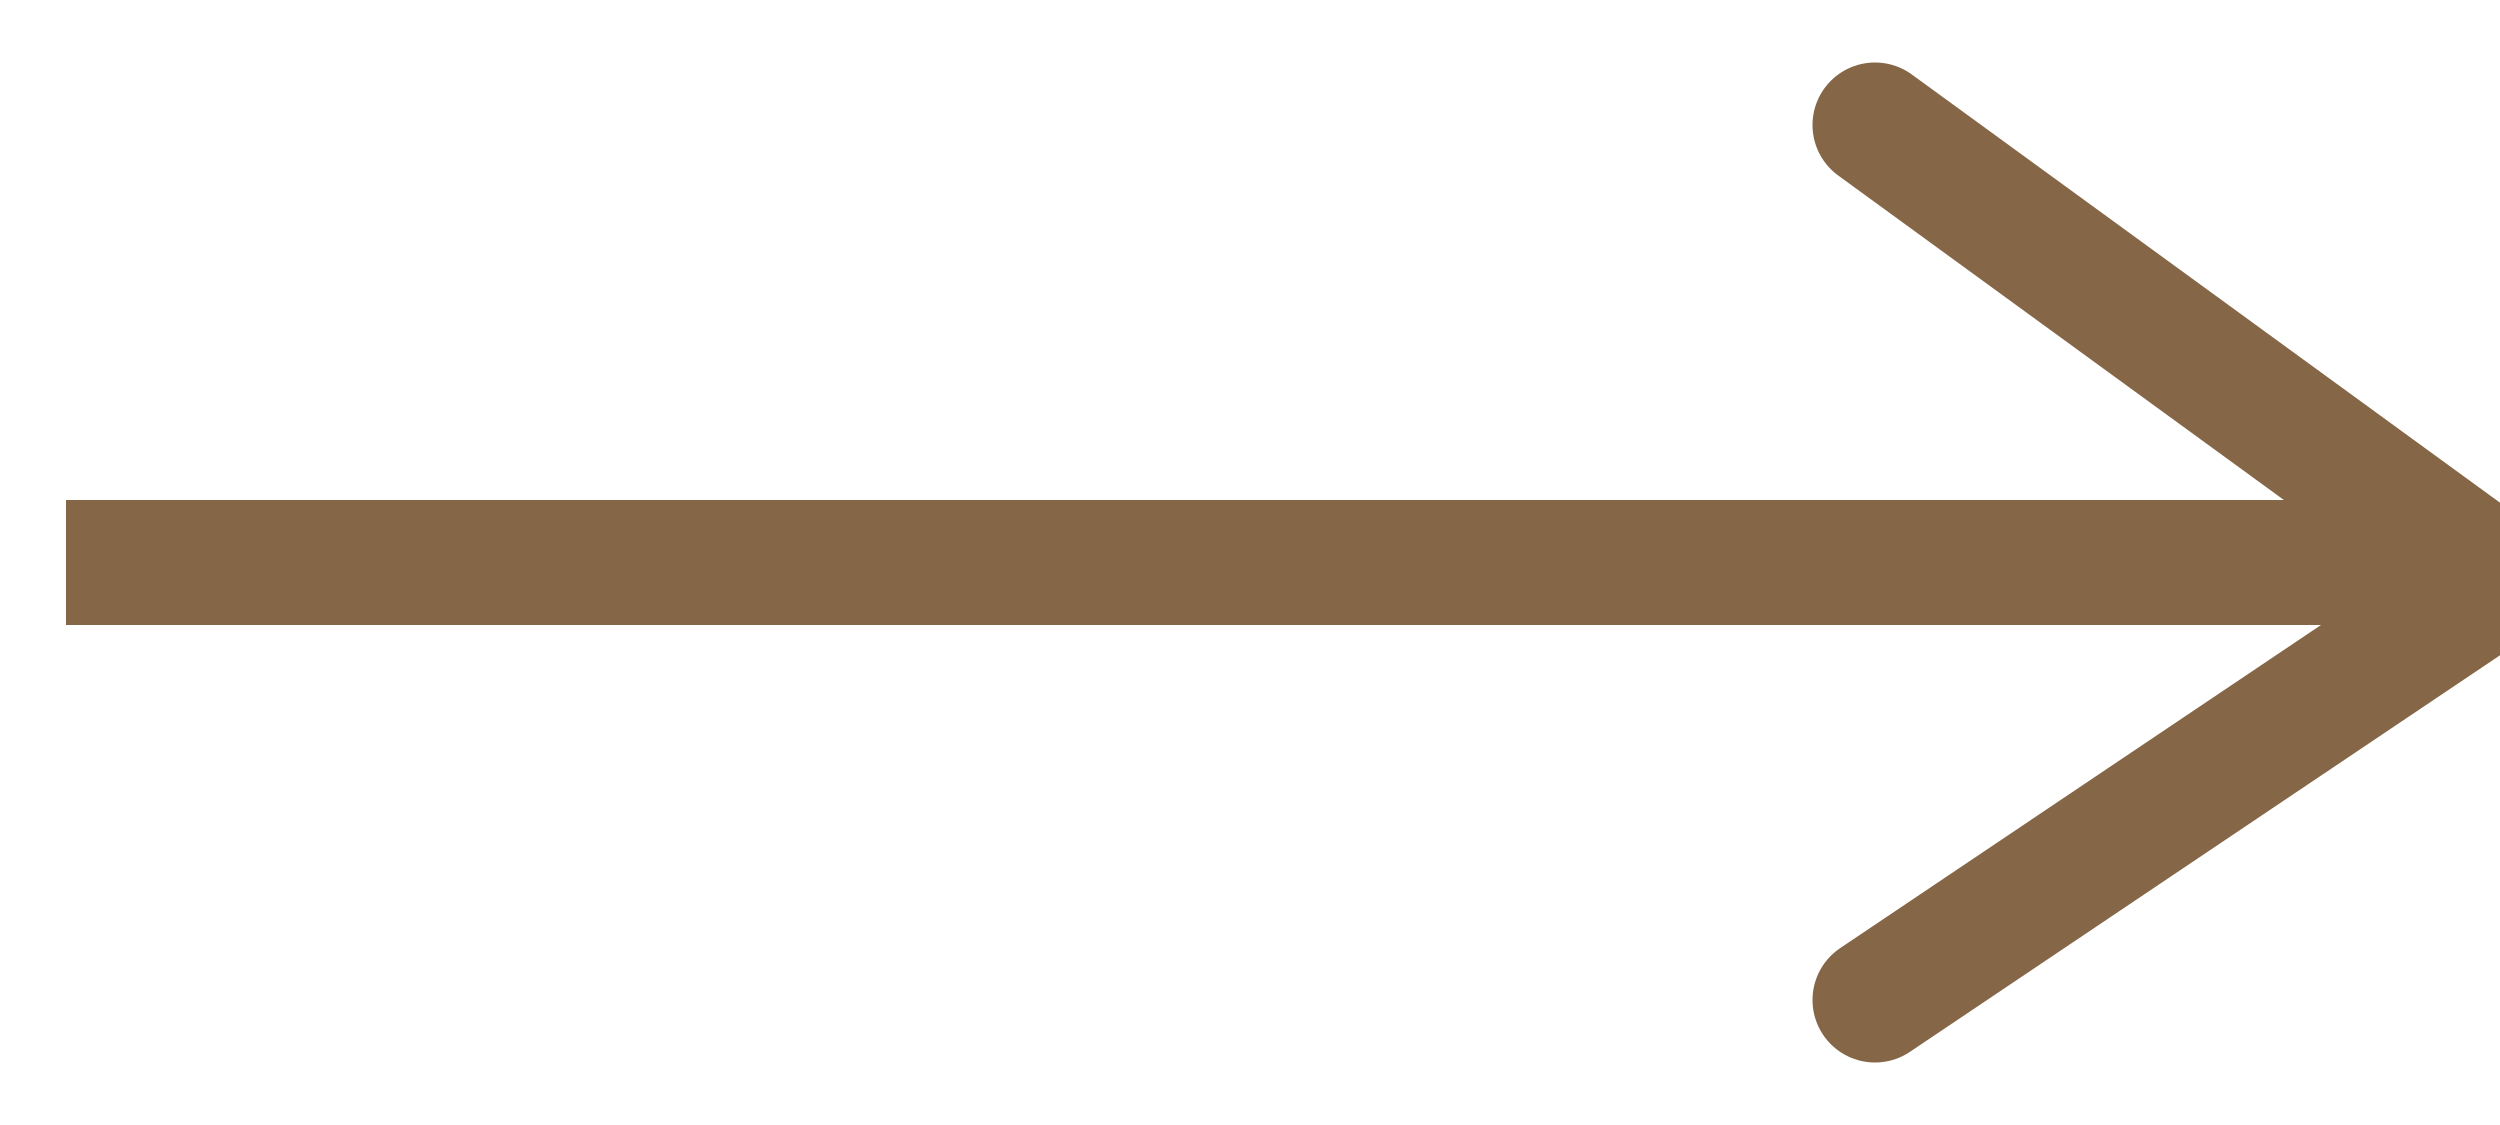
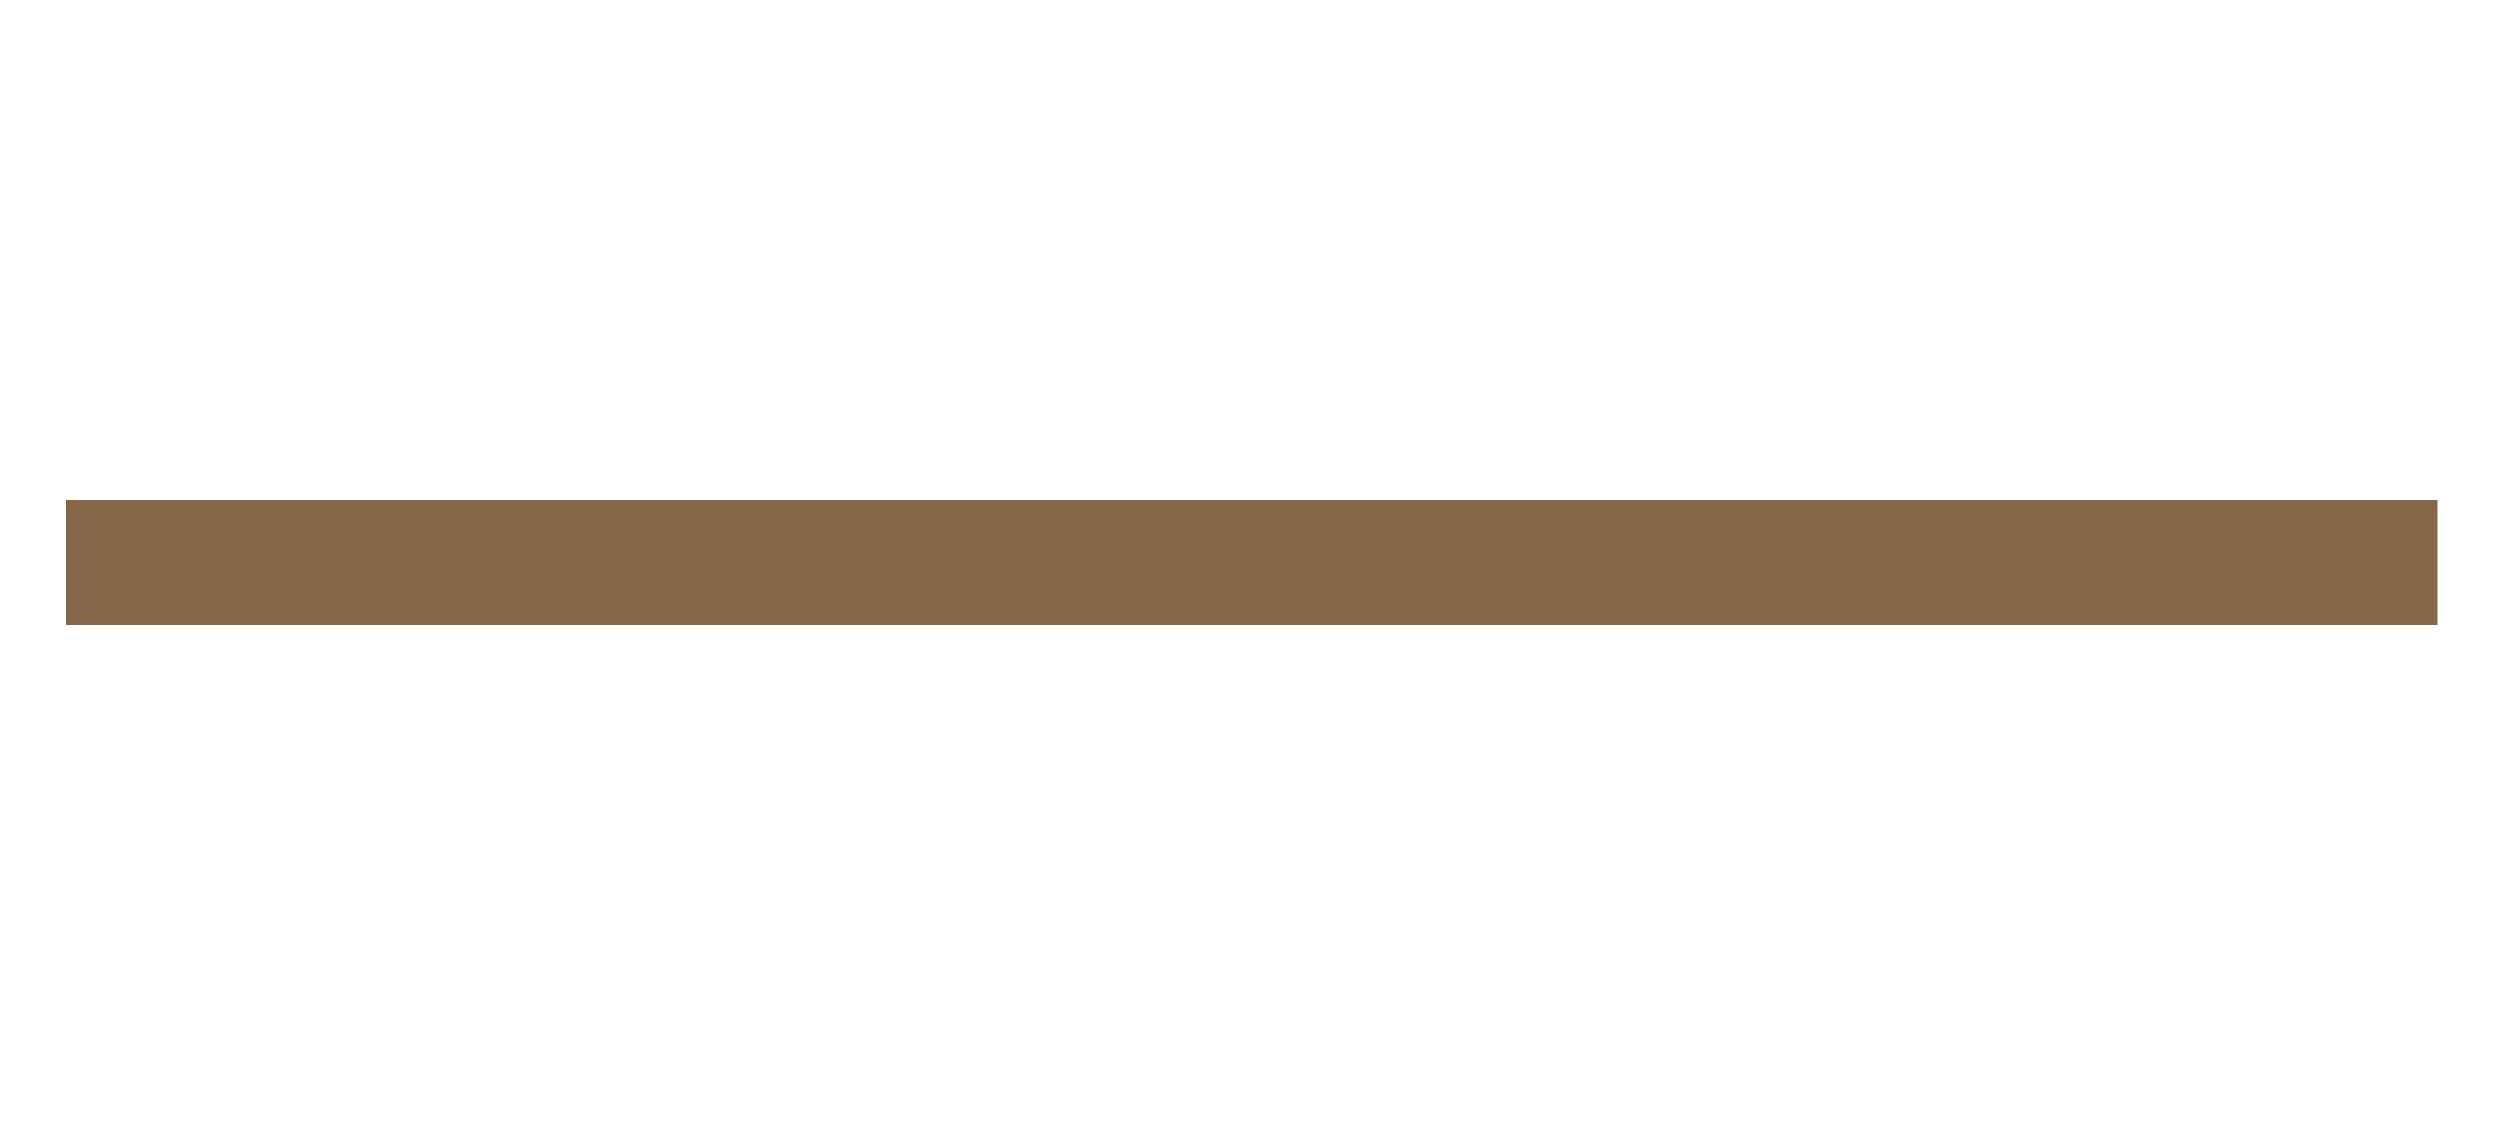
<svg xmlns="http://www.w3.org/2000/svg" width="20px" height="9px" viewBox="0 0 20 9" version="1.1">
  <title>D644EBB8-5875-4A8E-92CB-F98D3D64B07B</title>
  <desc>Created with sketchtool.</desc>
  <g id="Asset-Artboard-Page" stroke="none" stroke-width="1" fill="none" fill-rule="evenodd">
    <g id="Group-12-Copy-16" transform="translate(-89, -6)" stroke="#856646">
      <g transform="translate(0, 2)" id="Group-13">
        <g transform="translate(90, 5)">
-           <polyline id="Path-4" stroke-linecap="round" points="14 0 19 3.64 14 7" />
          <path d="M18,3.5 L0.028,3.5" id="Line-4" stroke-linecap="square" />
        </g>
      </g>
    </g>
  </g>
</svg>